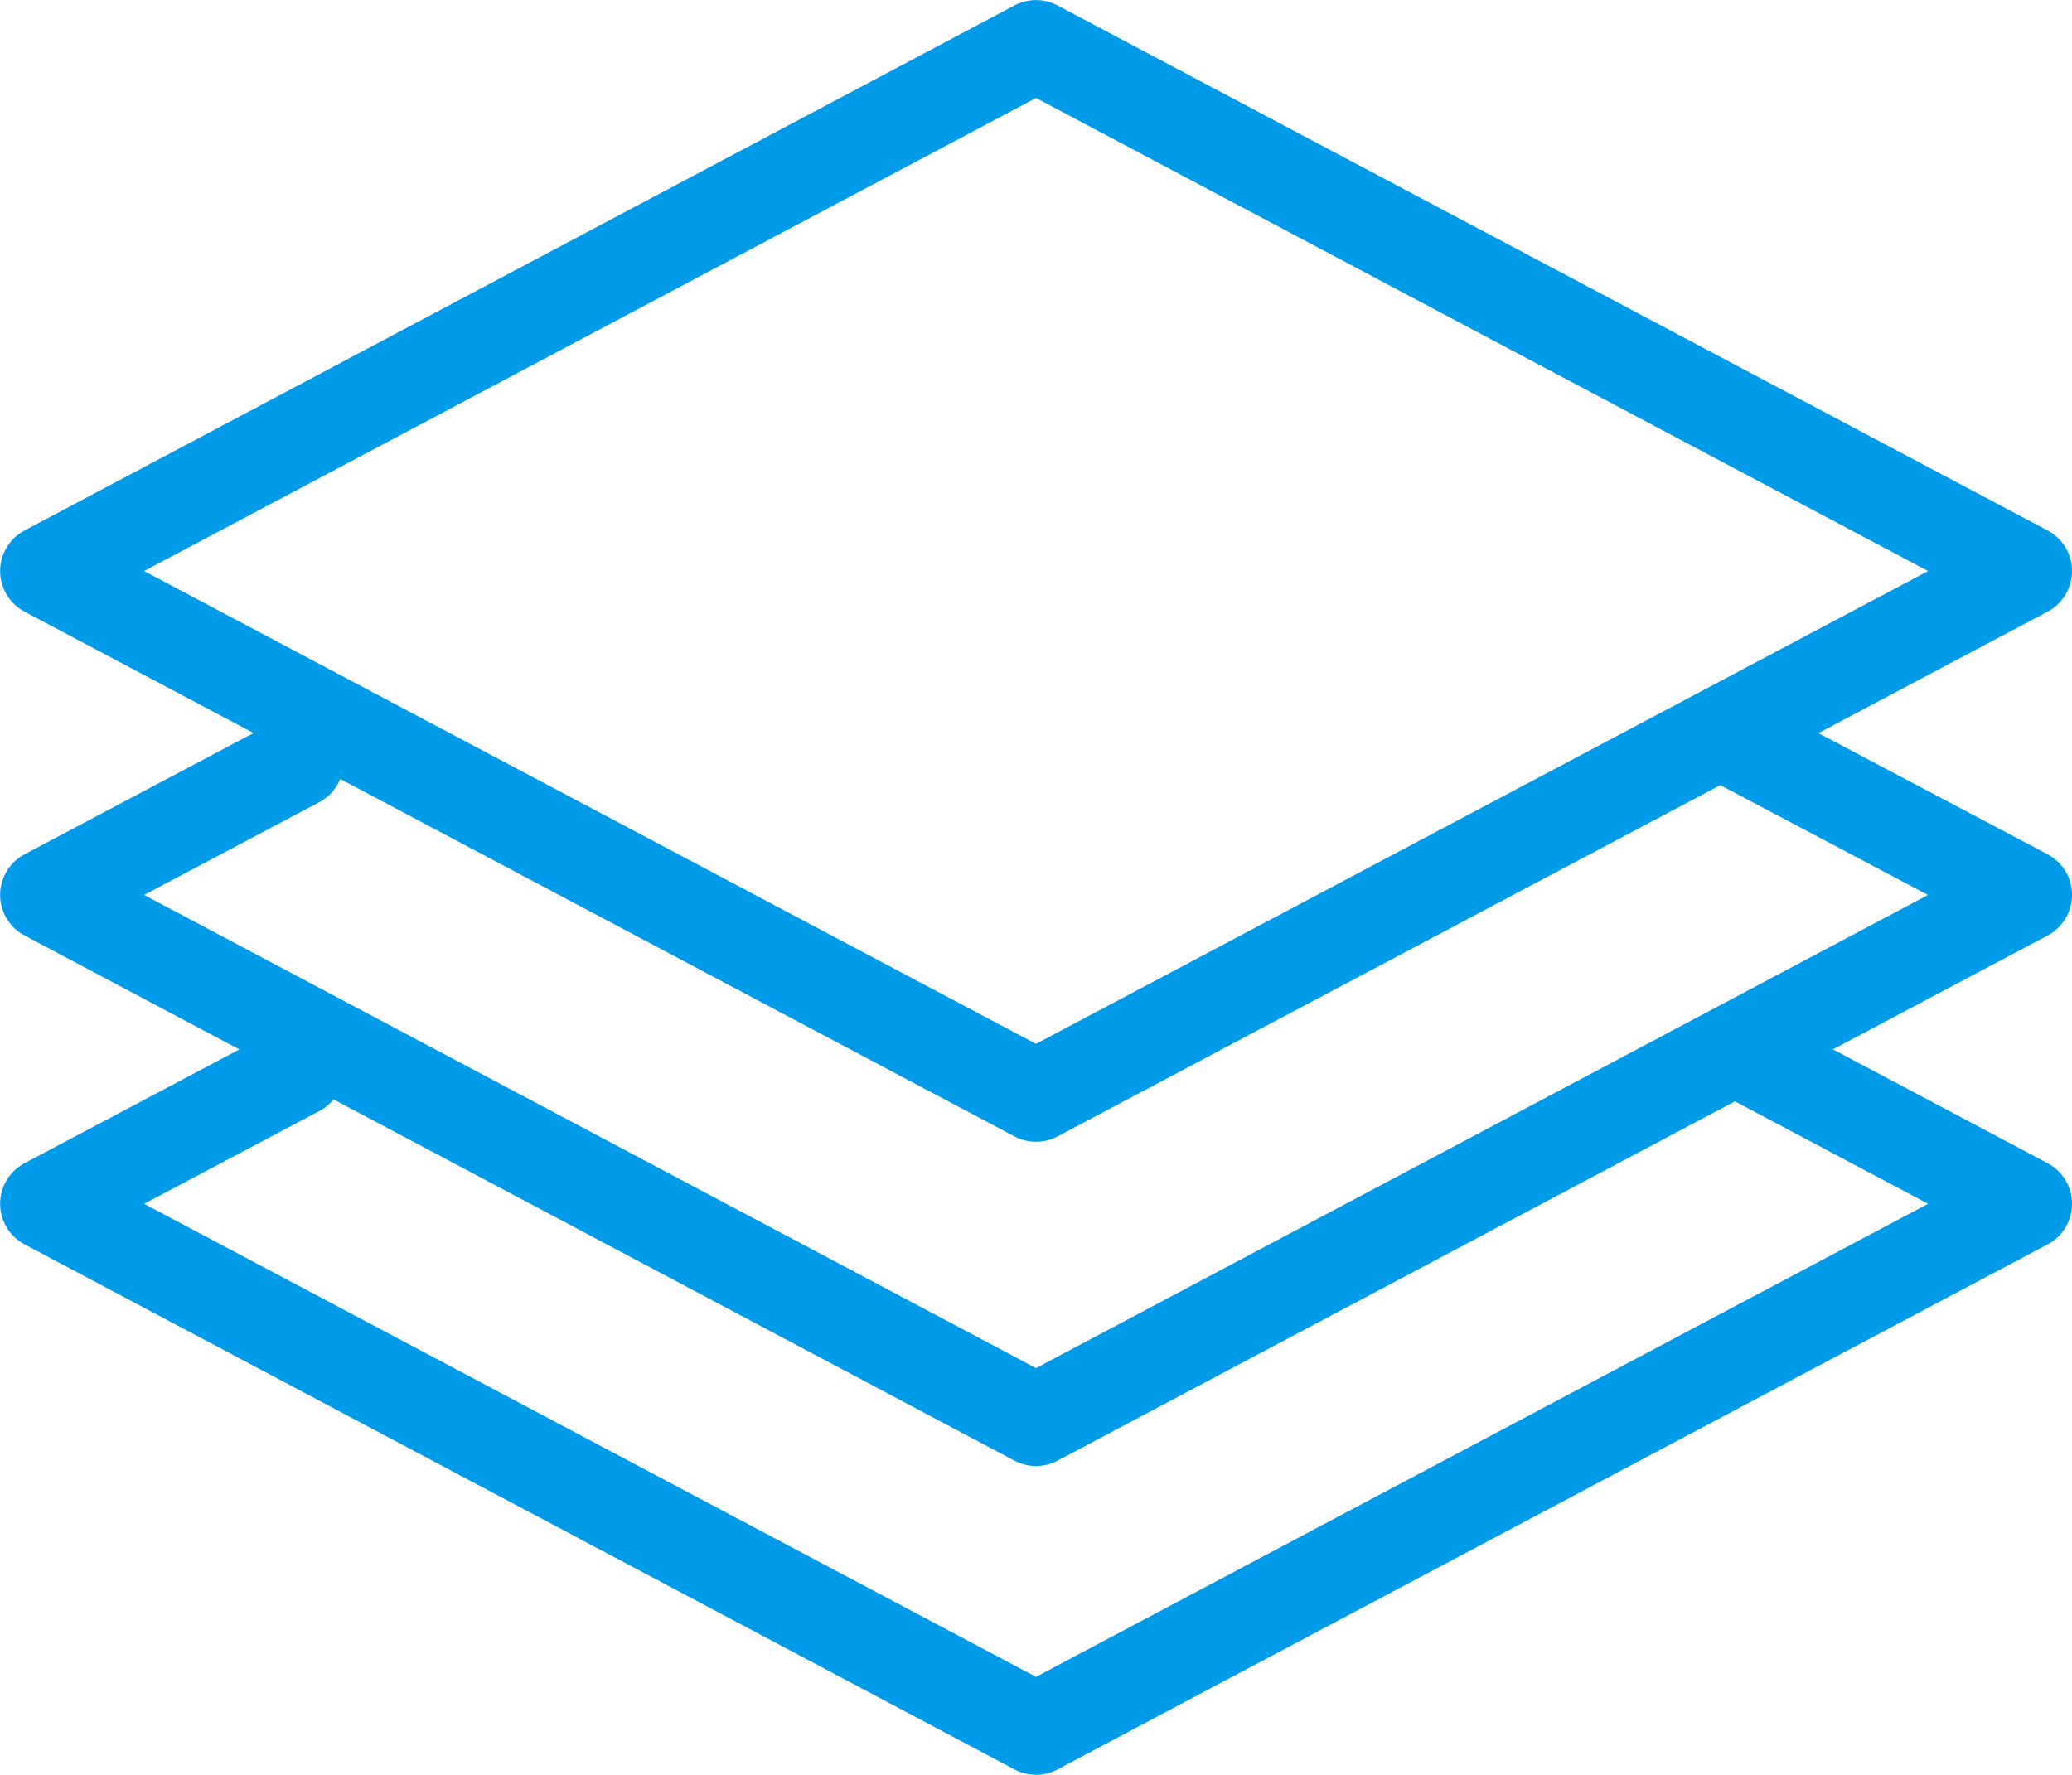
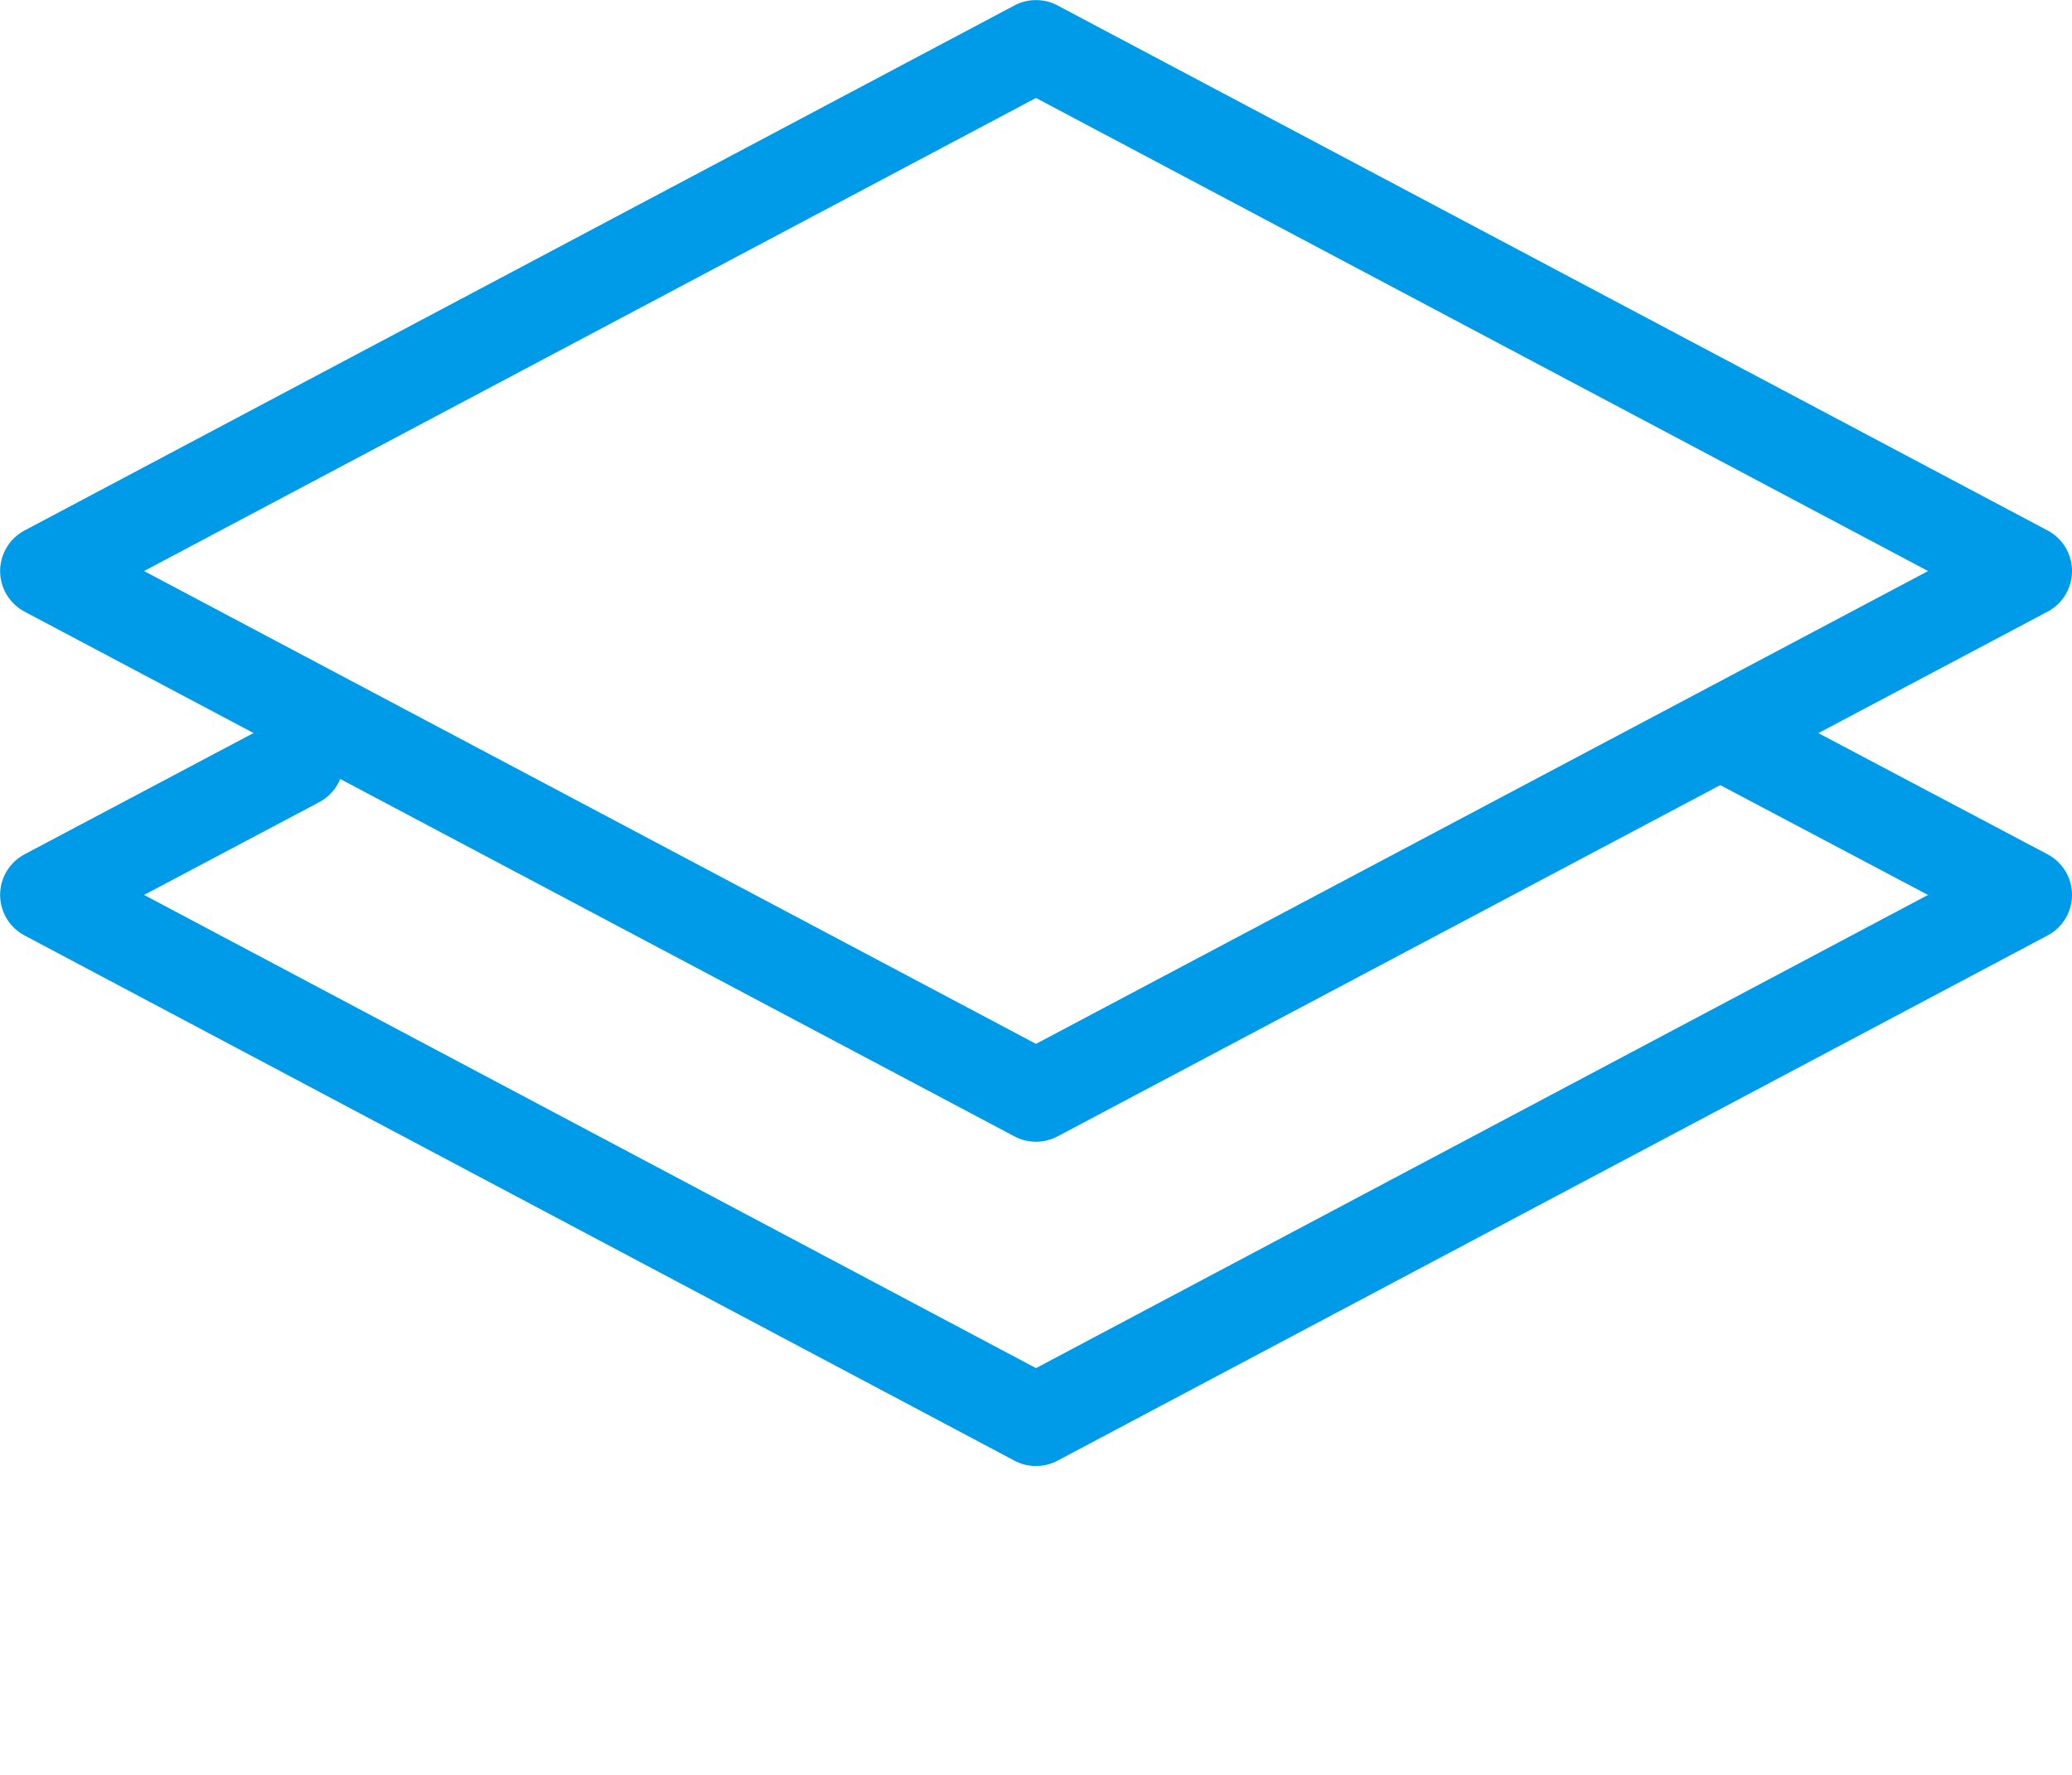
<svg xmlns="http://www.w3.org/2000/svg" xml:space="preserve" width="20.882mm" height="17.89mm" version="1.1" style="shape-rendering:geometricPrecision; text-rendering:geometricPrecision; image-rendering:optimizeQuality; fill-rule:evenodd; clip-rule:evenodd" viewBox="0 0 141.44 121.18">
  <defs>
    <style type="text/css">
   
    .str0 {stroke:#009BE8;stroke-width:6.27;stroke-linecap:round;stroke-linejoin:round;stroke-miterlimit:22.926}
    .fil0 {fill:none;fill-rule:nonzero}
   
  </style>
  </defs>
  <g id="Layer_x0020_1">
    <g id="_105553223624000">
      <polygon id="Vector_2" class="fil0 str0" points="70.72,74.82 3.14,38.99 70.72,3.14 138.31,38.99 " />
      <polyline id="Vector_3" class="fil0 str0" points="119.08,50.93 138.31,61.1 70.72,96.96 3.14,61.1 20.32,52 " />
-       <polyline id="Vector_4" class="fil0 str0" points="119.08,71.99 138.31,82.19 70.72,118.04 3.14,82.19 20.32,73.09 " />
    </g>
  </g>
</svg>